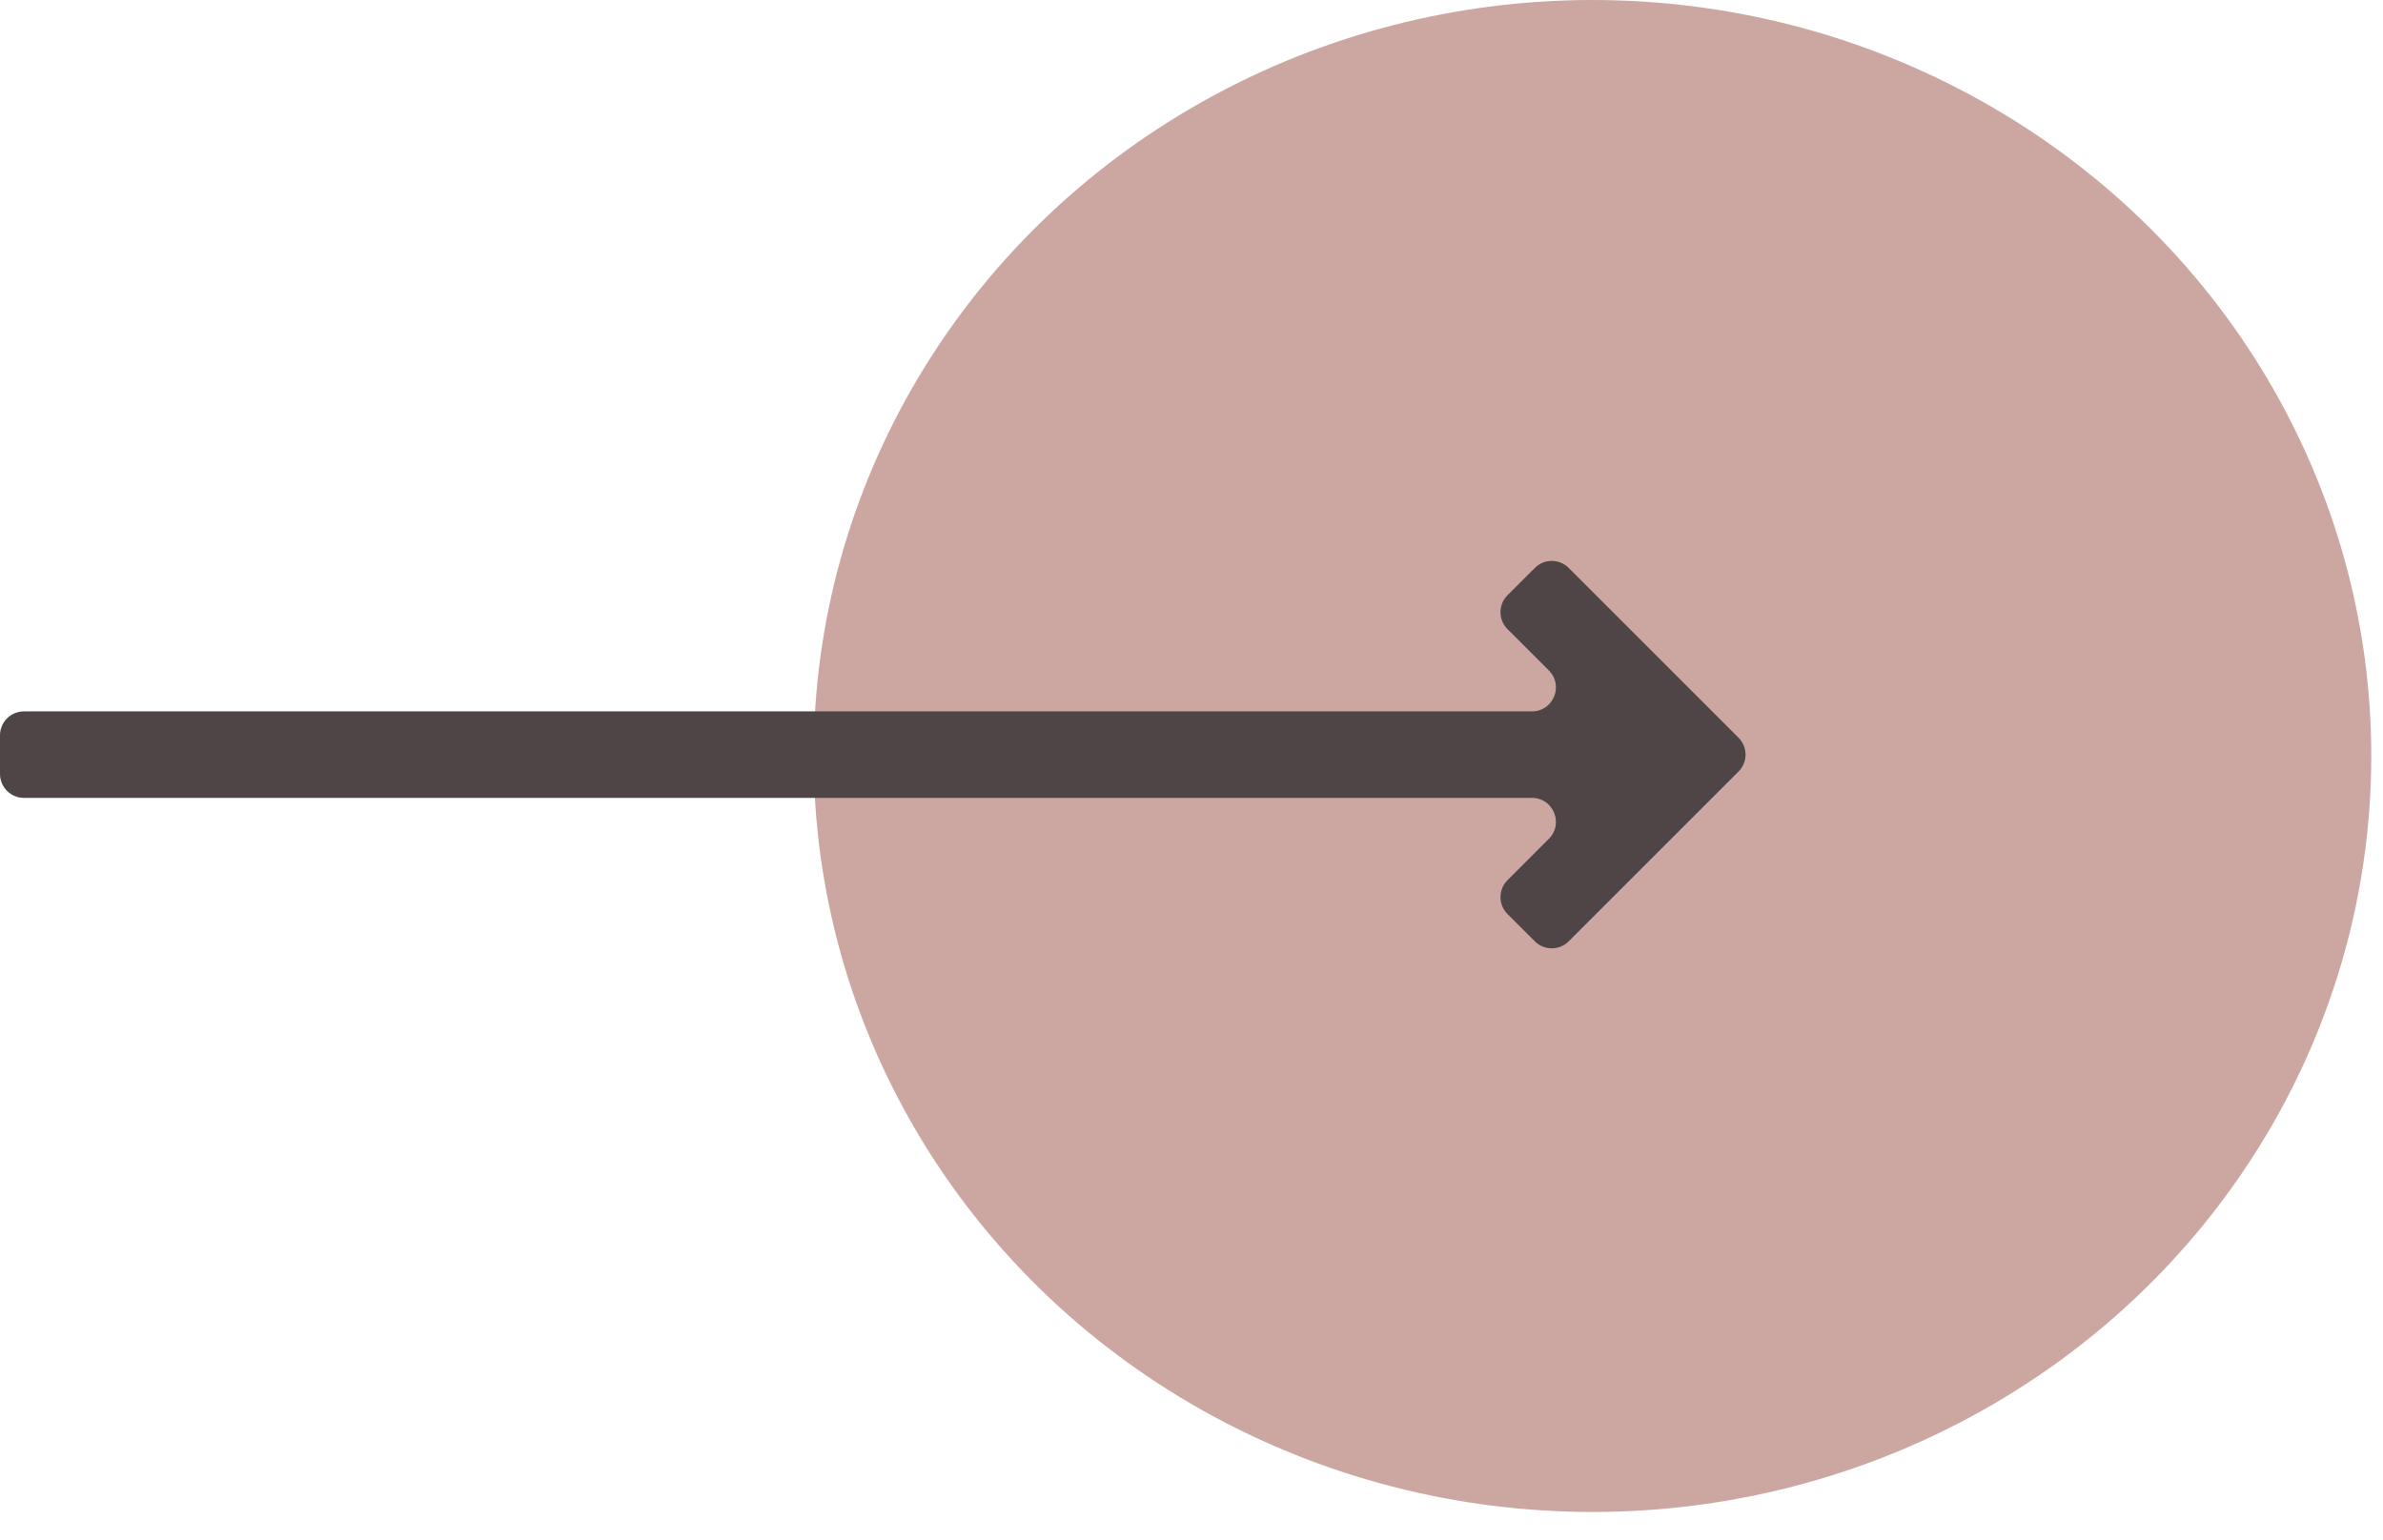
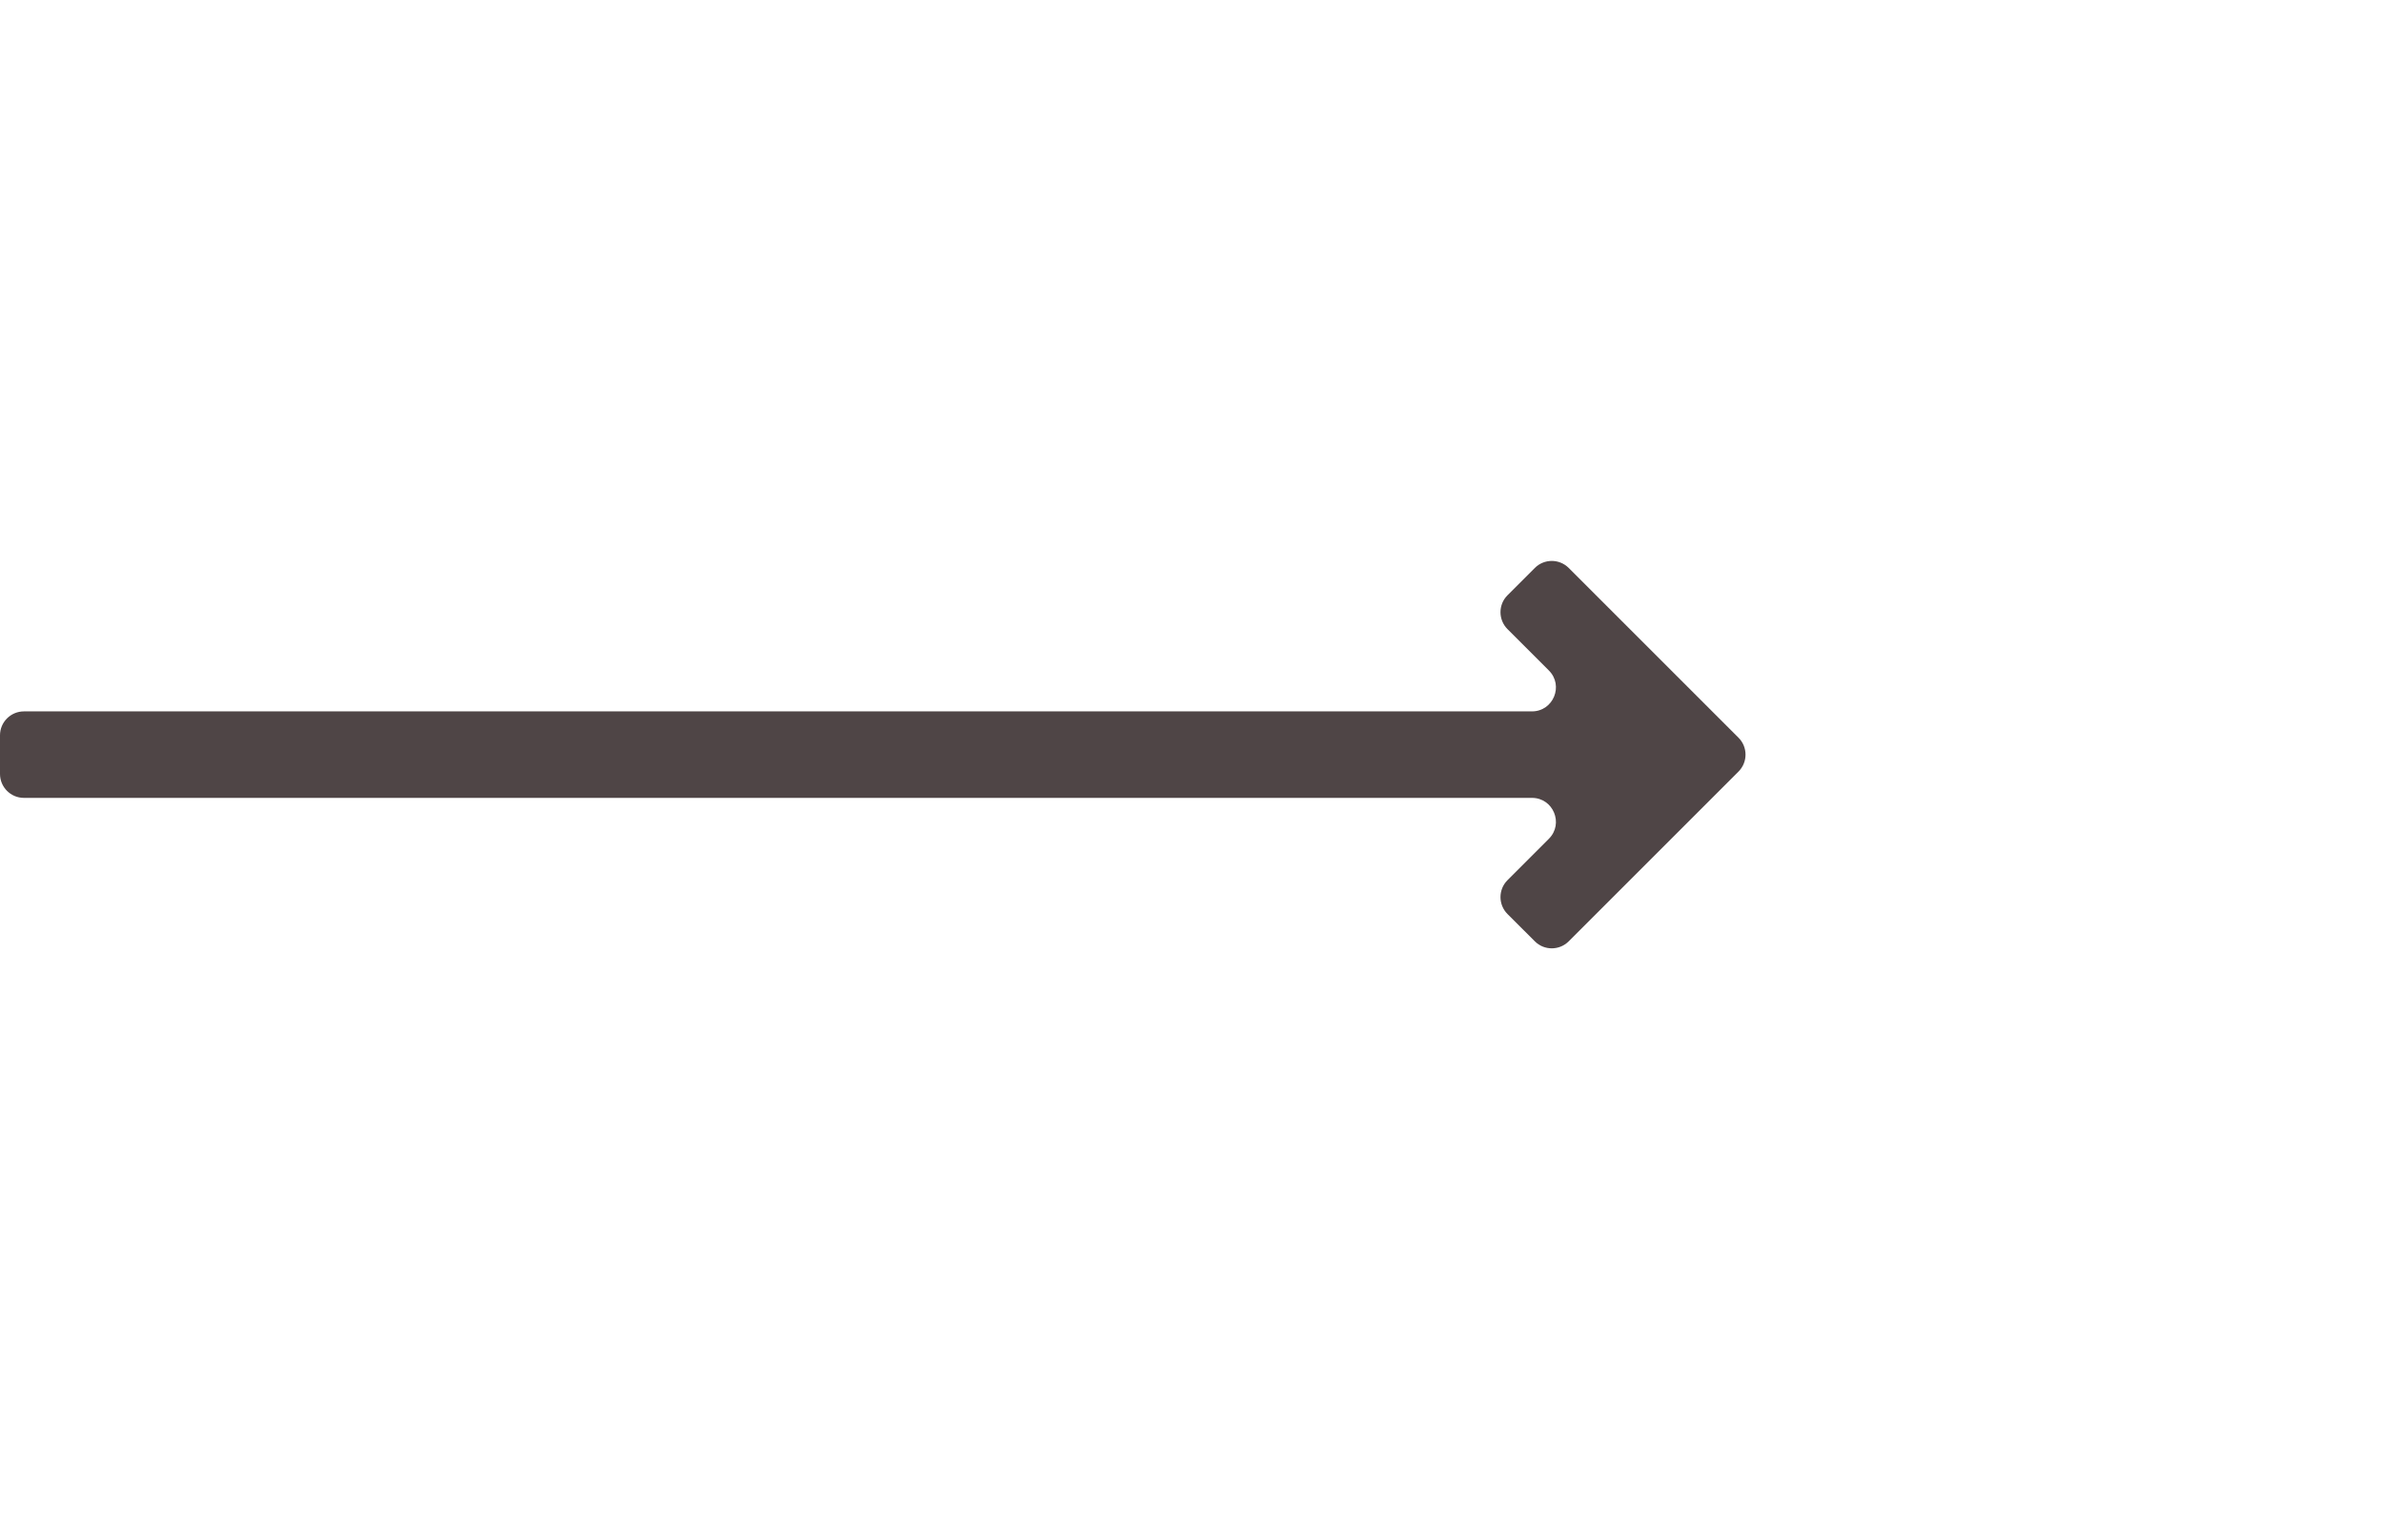
<svg xmlns="http://www.w3.org/2000/svg" width="82" height="53" viewBox="0 0 82 53" fill="none">
-   <ellipse cx="54.798" cy="26.02" rx="26.798" ry="26.02" fill="#CCA7A1" />
  <path d="M53.98 19.548C53.658 19.226 53.136 19.226 52.814 19.548L51.874 20.488C51.552 20.809 51.552 21.332 51.874 21.654L53.297 23.077C53.817 23.596 53.449 24.485 52.714 24.485H0.825C0.369 24.485 0 24.854 0 25.309V26.638C0 27.093 0.369 27.462 0.825 27.462H52.715C53.449 27.462 53.817 28.351 53.297 28.87L51.874 30.294C51.552 30.616 51.552 31.138 51.874 31.46L52.814 32.399C53.136 32.721 53.658 32.721 53.98 32.399L59.822 26.557C60.145 26.235 60.145 25.712 59.822 25.39L53.98 19.548Z" fill="#4F4546" />
</svg>